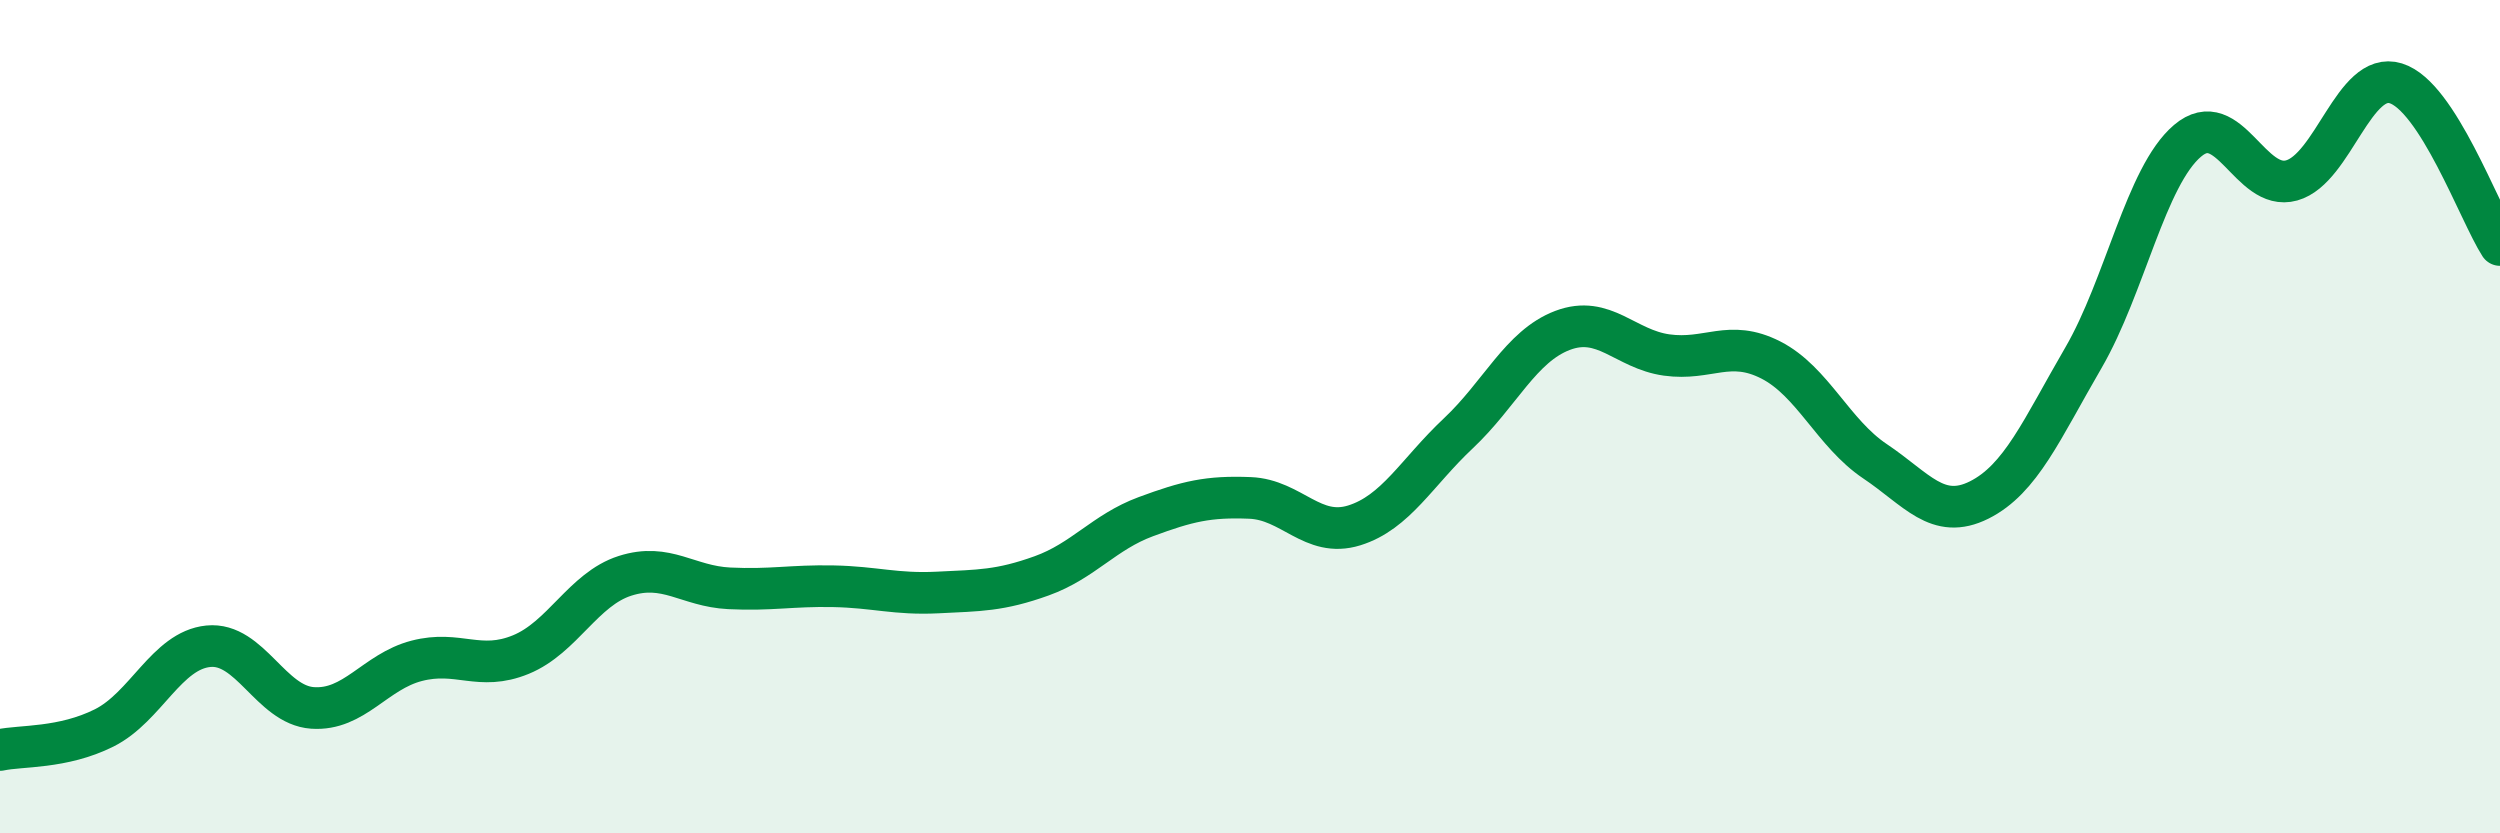
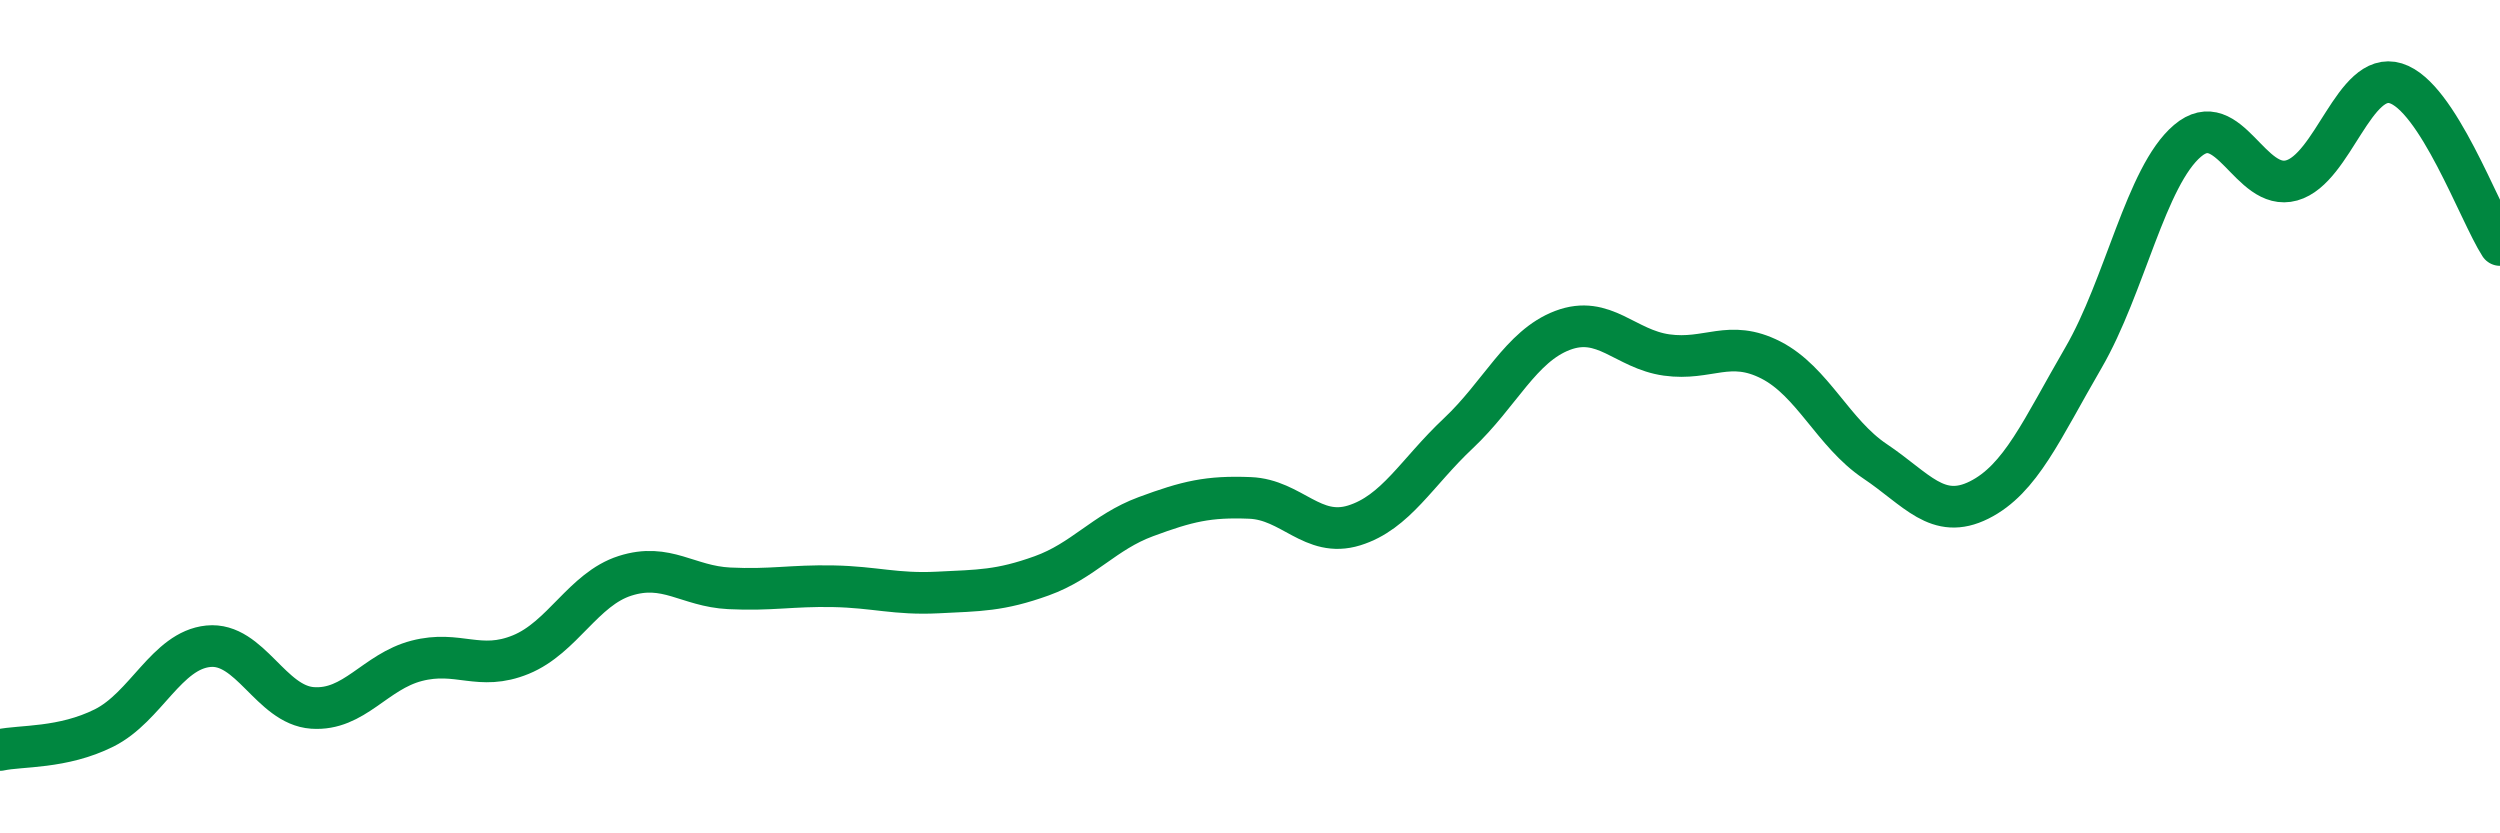
<svg xmlns="http://www.w3.org/2000/svg" width="60" height="20" viewBox="0 0 60 20">
-   <path d="M 0,18 C 0.5,17.89 1.5,17.97 2.5,17.47 C 3.5,16.97 4,15.61 5,15.51 C 6,15.41 6.5,16.92 7.5,16.99 C 8.5,17.06 9,16.12 10,15.86 C 11,15.6 11.5,16.12 12.5,15.71 C 13.5,15.3 14,14.14 15,13.82 C 16,13.5 16.5,14.07 17.5,14.12 C 18.5,14.17 19,14.05 20,14.07 C 21,14.09 21.5,14.27 22.5,14.22 C 23.5,14.17 24,14.18 25,13.82 C 26,13.46 26.5,12.77 27.5,12.4 C 28.5,12.03 29,11.91 30,11.95 C 31,11.99 31.5,12.92 32.5,12.61 C 33.5,12.3 34,11.34 35,10.4 C 36,9.46 36.5,8.31 37.5,7.93 C 38.5,7.55 39,8.38 40,8.52 C 41,8.66 41.5,8.13 42.5,8.64 C 43.5,9.15 44,10.4 45,11.07 C 46,11.74 46.5,12.5 47.5,12 C 48.5,11.5 49,10.31 50,8.59 C 51,6.87 51.5,4.23 52.5,3.38 C 53.5,2.53 54,4.61 55,4.33 C 56,4.05 56.5,1.69 57.5,2 C 58.5,2.31 59.5,5.1 60,5.88L60 20L0 20Z" fill="#008740" opacity="0.1" stroke-linecap="round" stroke-linejoin="round" />
  <path d="M 0,18 C 0.5,17.89 1.5,17.97 2.5,17.47 C 3.5,16.97 4,15.61 5,15.51 C 6,15.41 6.5,16.92 7.5,16.99 C 8.5,17.06 9,16.12 10,15.86 C 11,15.6 11.5,16.12 12.5,15.71 C 13.5,15.3 14,14.14 15,13.82 C 16,13.5 16.5,14.07 17.5,14.12 C 18.5,14.17 19,14.05 20,14.07 C 21,14.09 21.5,14.27 22.5,14.22 C 23.5,14.17 24,14.18 25,13.82 C 26,13.46 26.5,12.77 27.5,12.4 C 28.5,12.03 29,11.91 30,11.95 C 31,11.99 31.5,12.92 32.5,12.61 C 33.5,12.3 34,11.34 35,10.4 C 36,9.46 36.5,8.31 37.5,7.93 C 38.5,7.55 39,8.38 40,8.52 C 41,8.66 41.5,8.13 42.5,8.64 C 43.5,9.15 44,10.4 45,11.07 C 46,11.74 46.5,12.5 47.5,12 C 48.5,11.5 49,10.31 50,8.59 C 51,6.87 51.5,4.23 52.5,3.38 C 53.5,2.53 54,4.61 55,4.33 C 56,4.05 56.5,1.69 57.5,2 C 58.5,2.31 59.5,5.1 60,5.88" stroke="#008740" stroke-width="1" fill="none" stroke-linecap="round" stroke-linejoin="round" />
</svg>